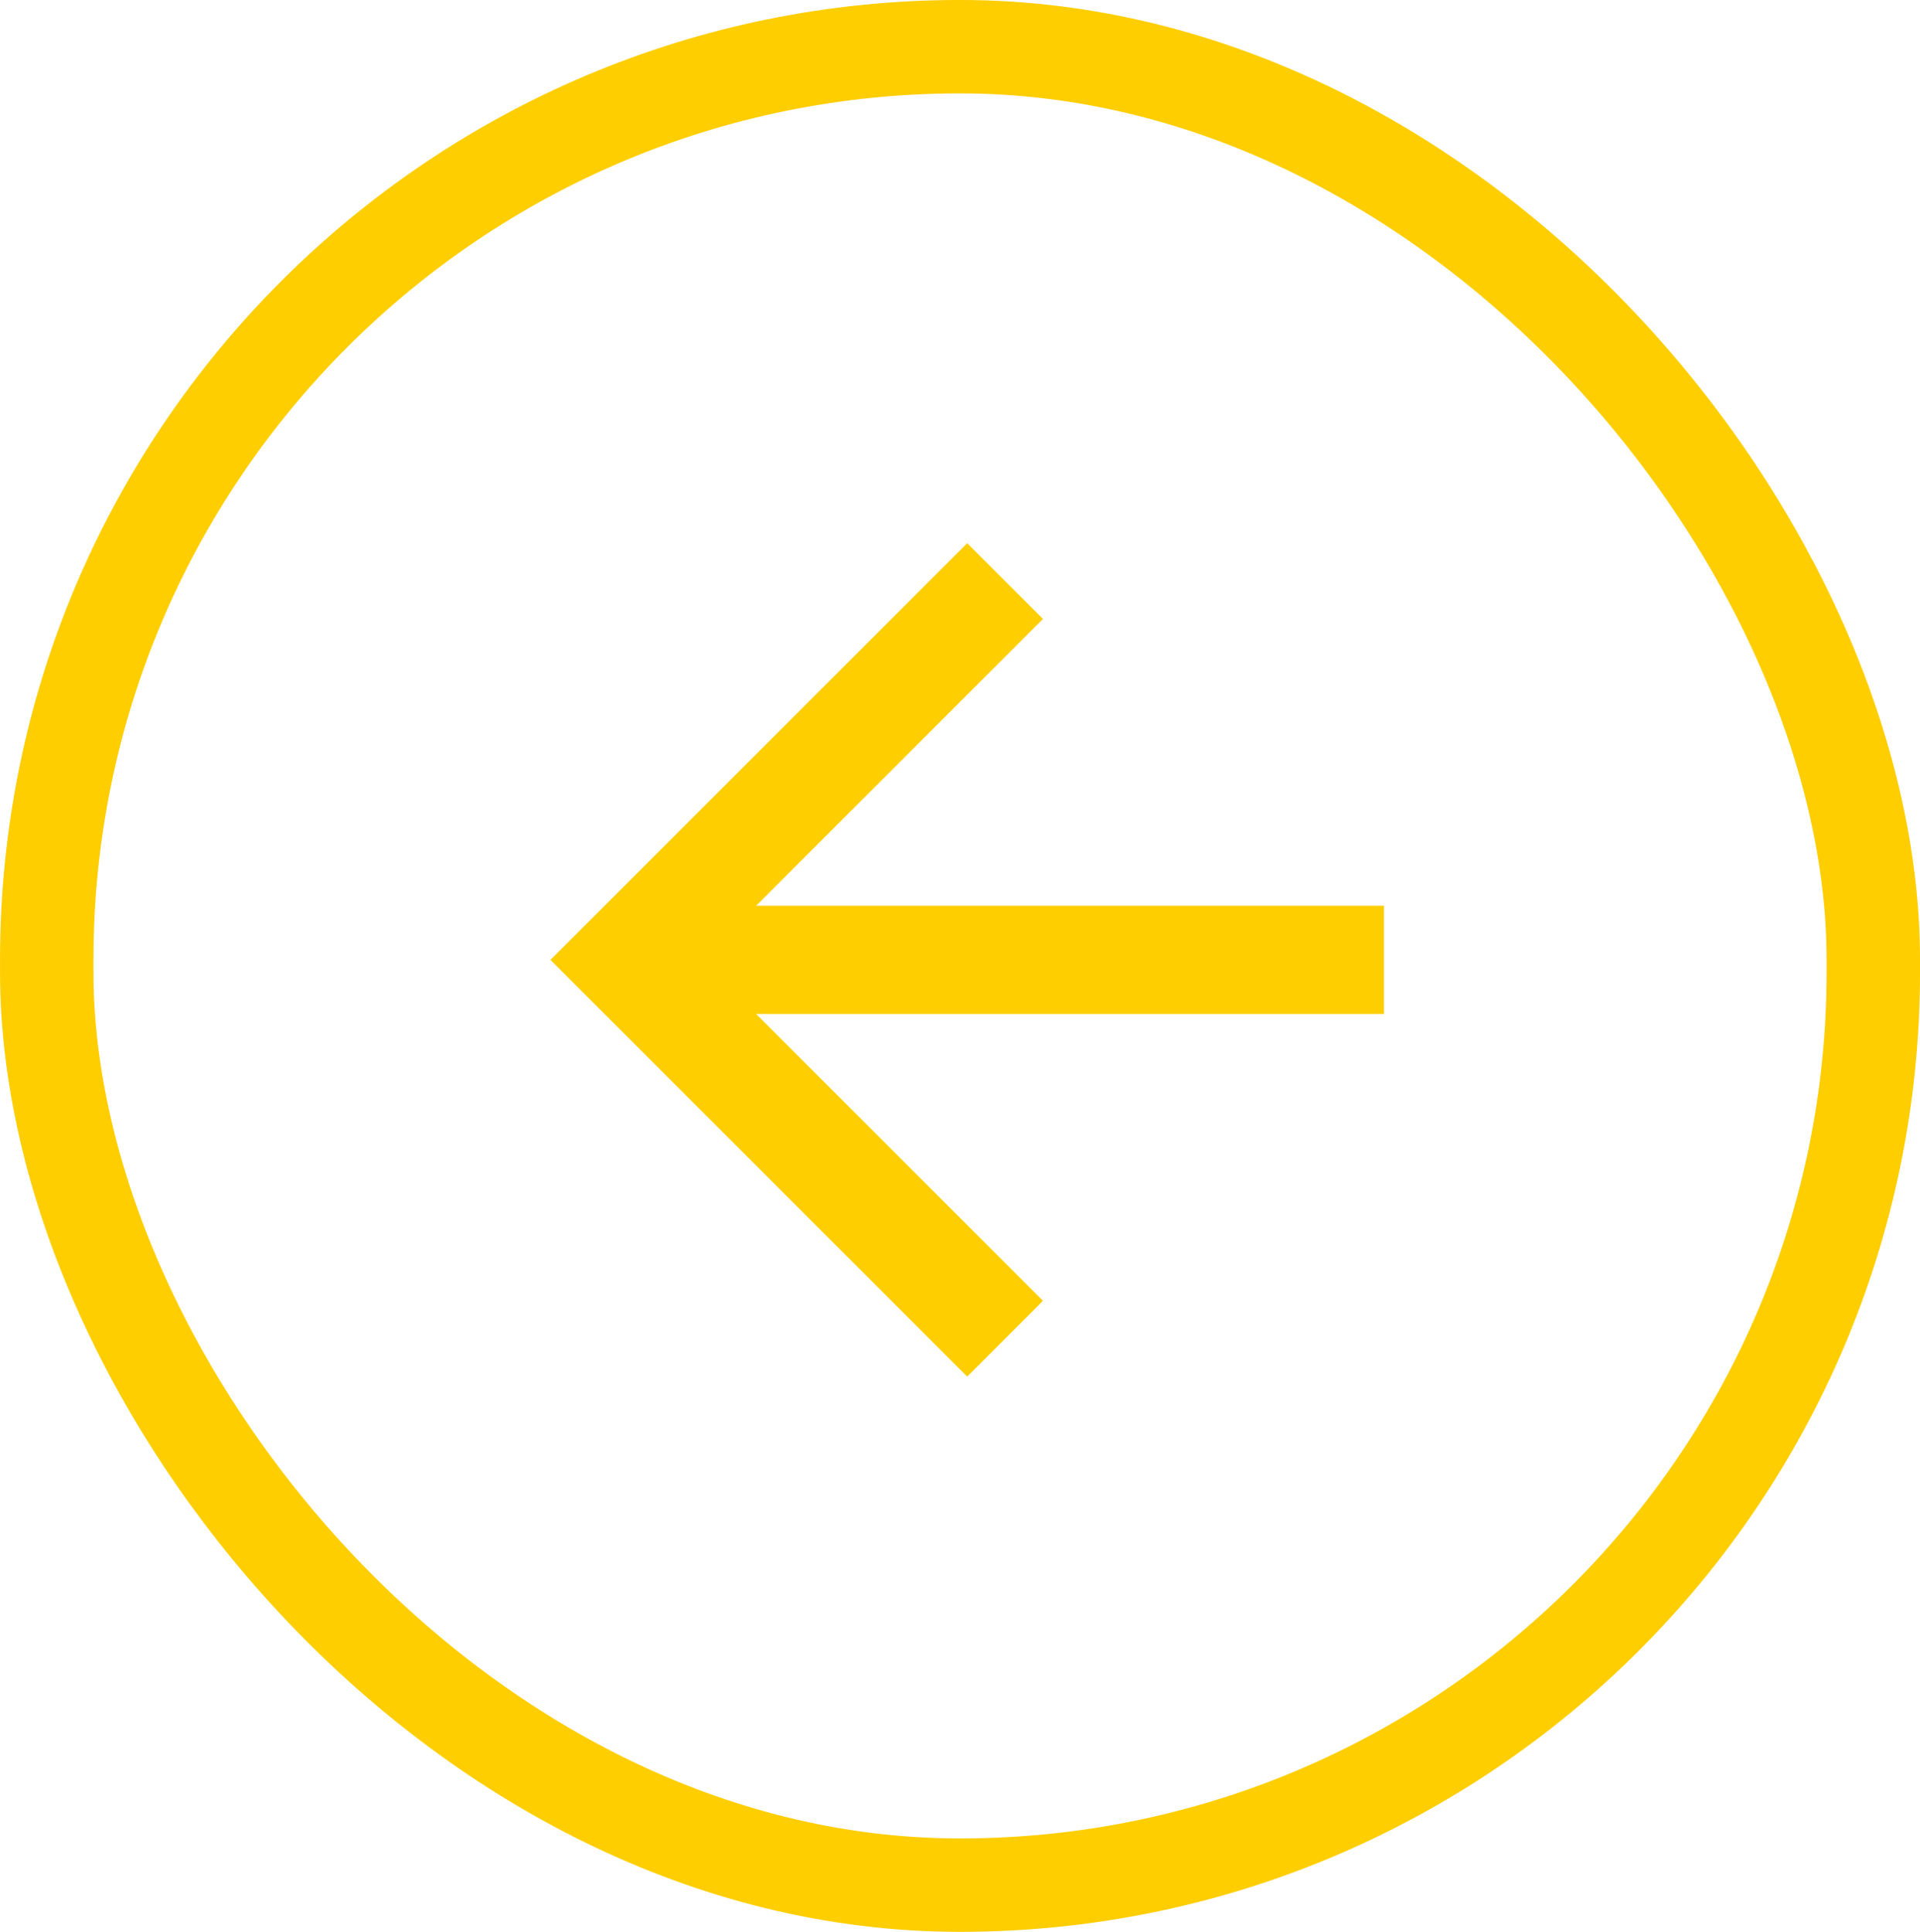
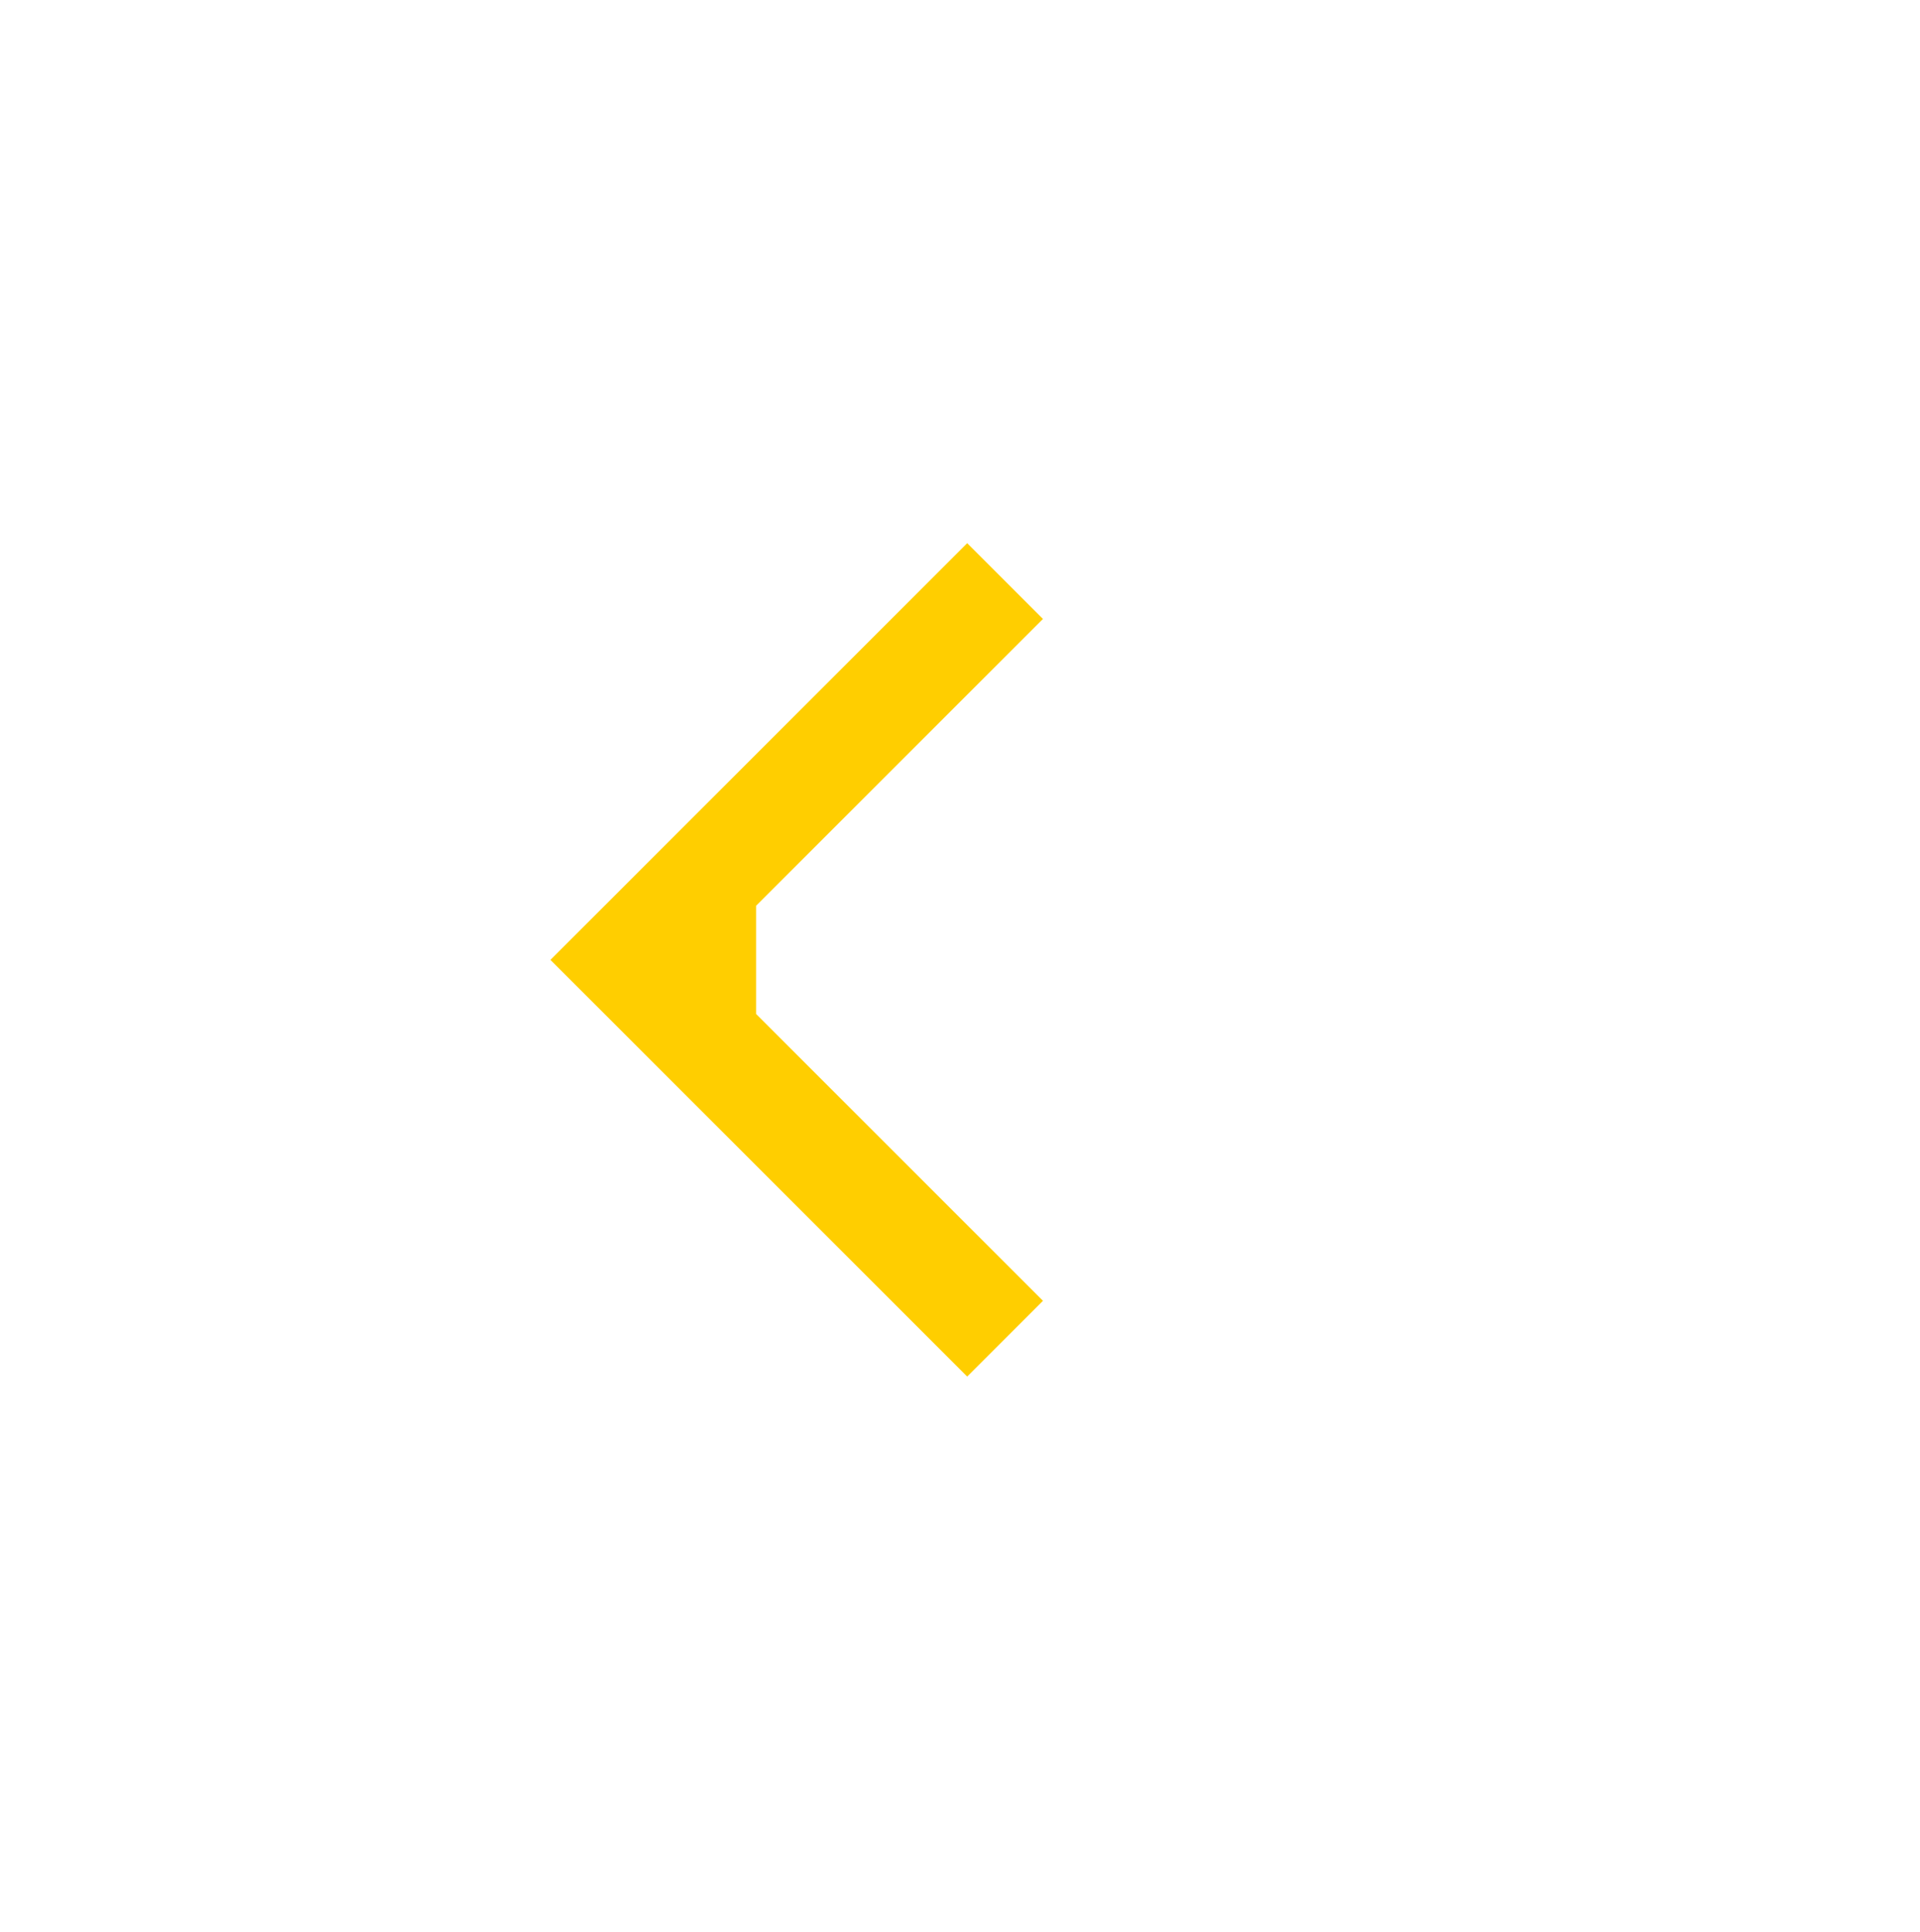
<svg xmlns="http://www.w3.org/2000/svg" width="46.579" height="46.874" viewBox="0 0 46.579 46.874">
  <g id="Group_25" data-name="Group 25" transform="translate(1.133 1.133)">
    <g id="Group_24" data-name="Group 24">
-       <rect id="Rectangle_19" data-name="Rectangle 19" width="44.312" height="44.607" rx="22.156" transform="translate(44.313 44.607) rotate(-180)" fill="none" stroke="#ffce00" stroke-miterlimit="10" stroke-width="2.267" />
-     </g>
-     <path id="Path_10" data-name="Path 10" d="M243.988,1589.44l1.838,1.838-6.959,6.959H254.1v2.626H238.867l6.959,6.959-1.838,1.838-10.11-10.11Z" transform="translate(-221.657 -1577.393)" fill="#ffce00" />
+       </g>
+     <path id="Path_10" data-name="Path 10" d="M243.988,1589.44l1.838,1.838-6.959,6.959v2.626H238.867l6.959,6.959-1.838,1.838-10.11-10.11Z" transform="translate(-221.657 -1577.393)" fill="#ffce00" />
  </g>
</svg>